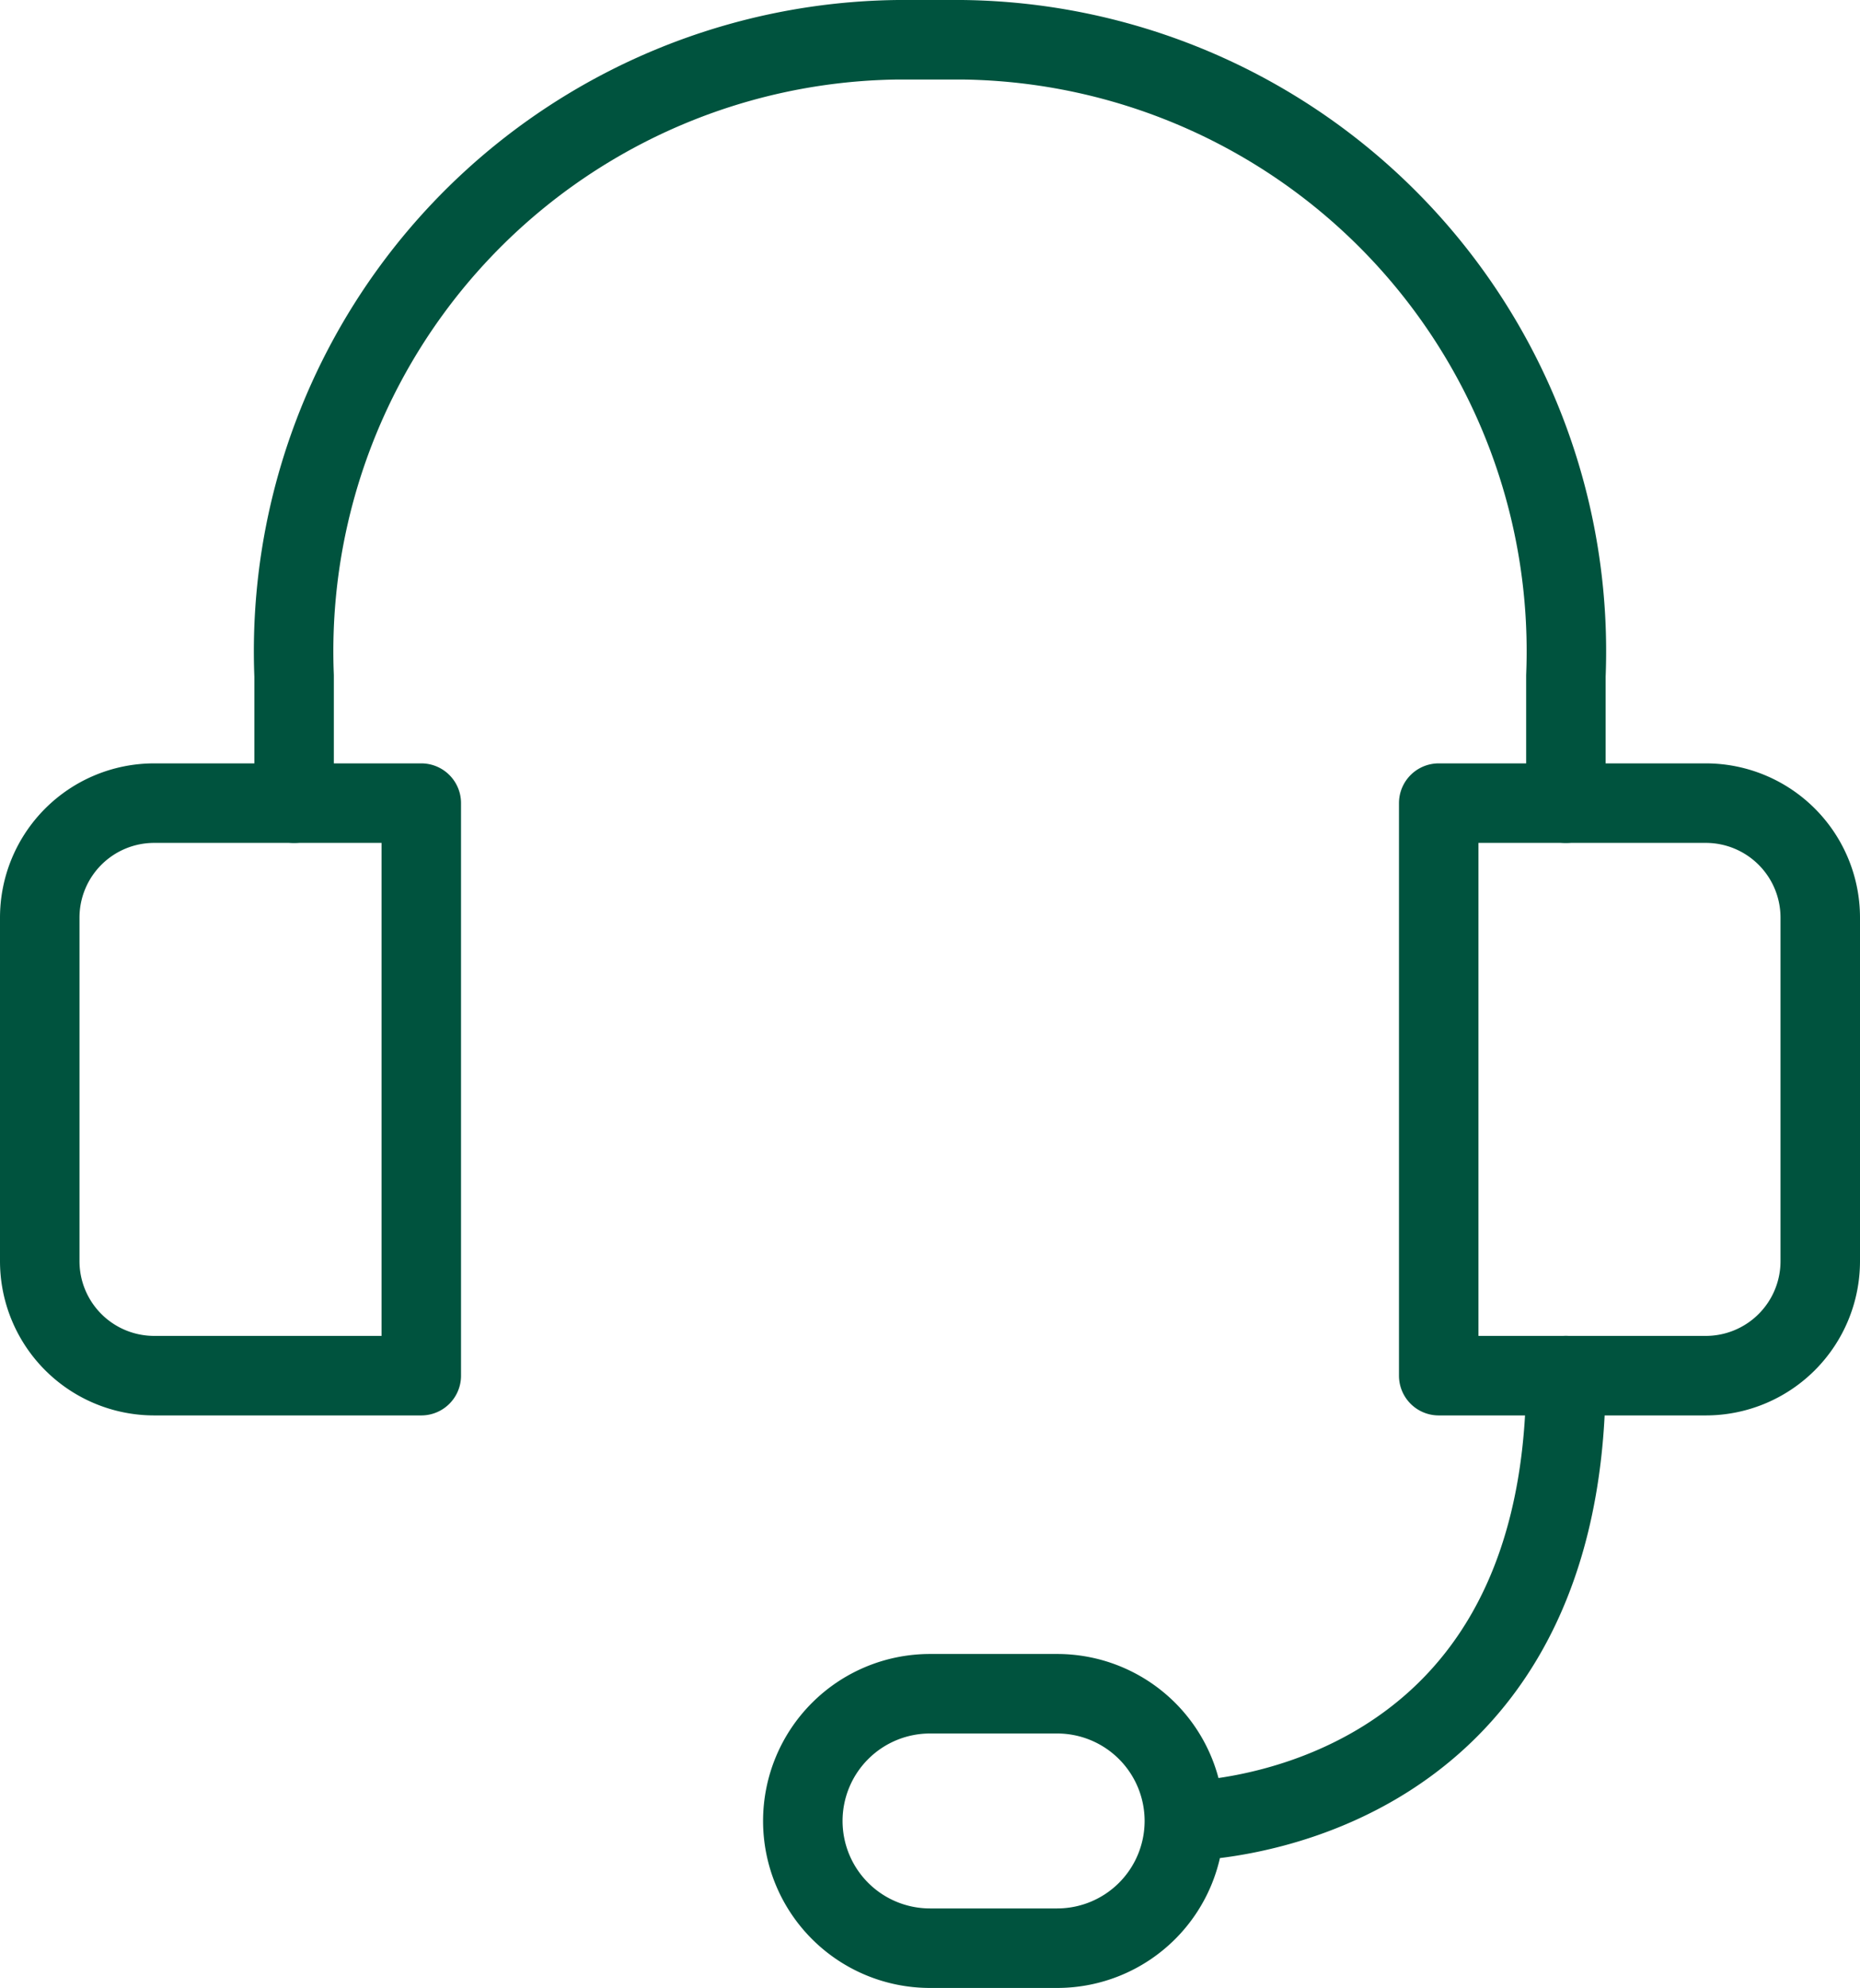
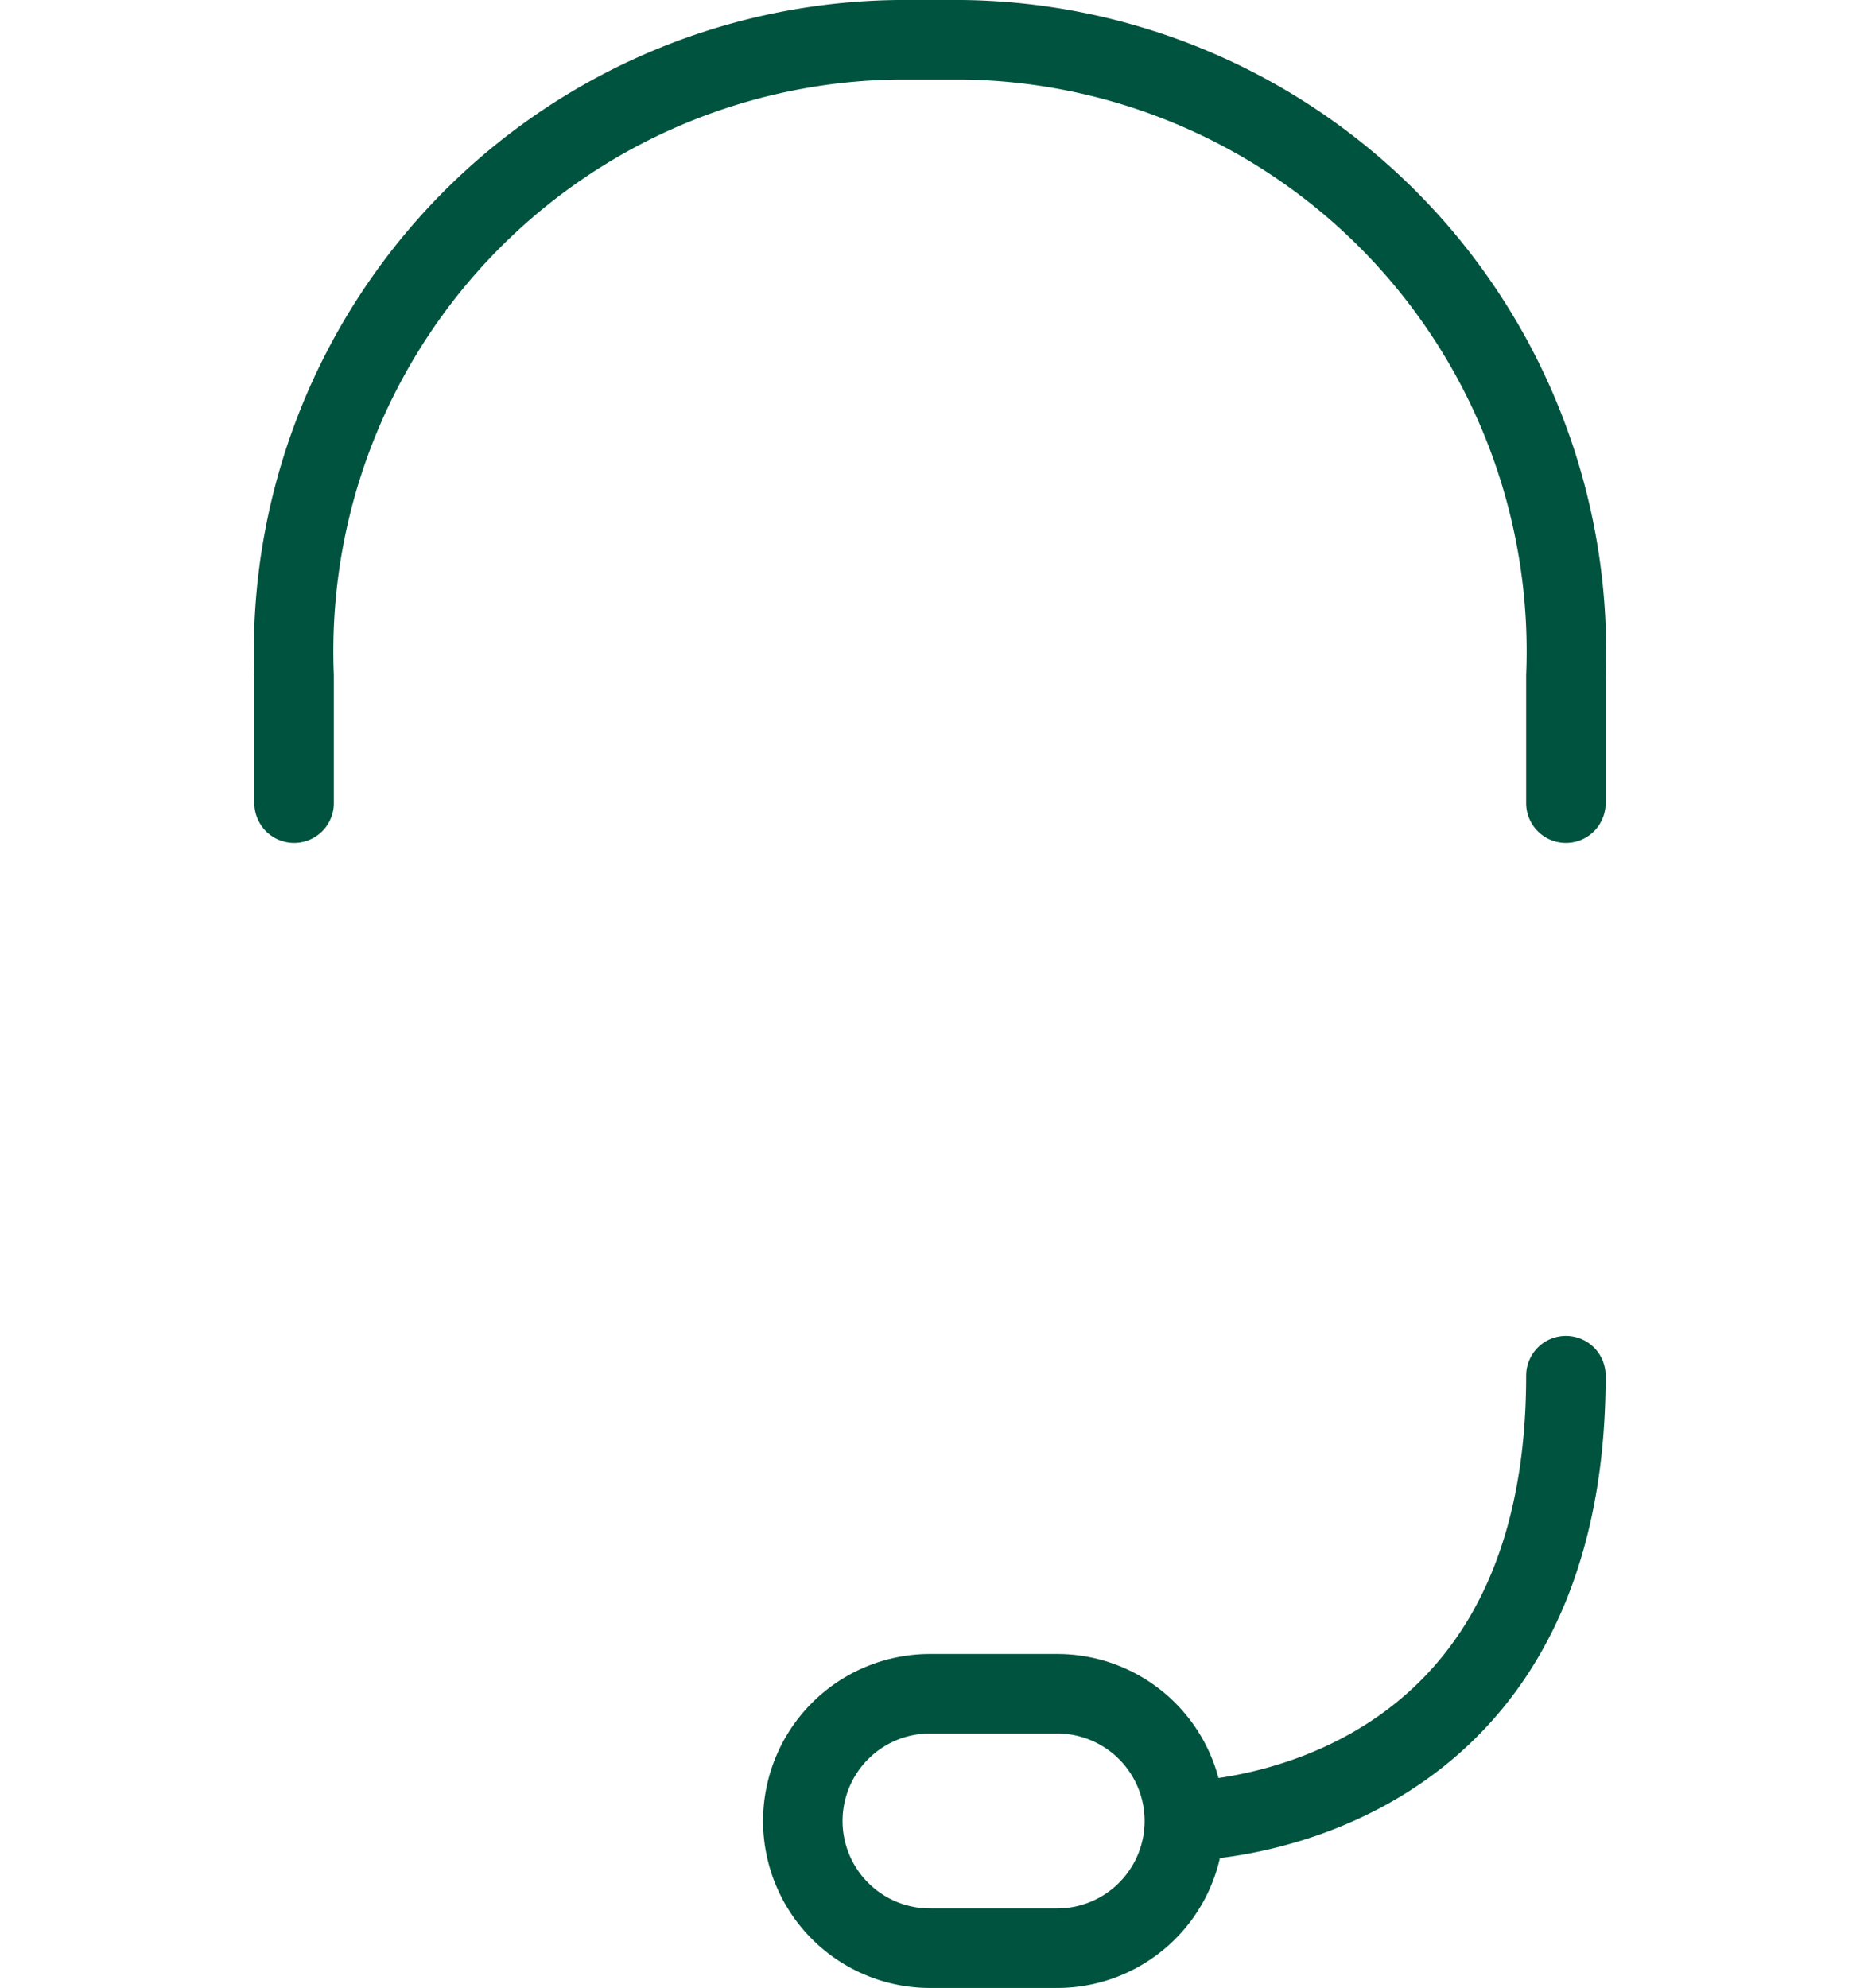
<svg xmlns="http://www.w3.org/2000/svg" width="23.4" height="25" viewBox="0 0 23.4 25">
  <g id="header-icon-support" transform="translate(-3.5 -1.5)">
    <path id="layer2" d="M12,11.6V10a7.69,7.69,0,0,1,7.6-8h.8A7.69,7.69,0,0,1,28,10v1.6M23.2,24.4a1.6,1.6,0,0,0-1.6-1.6H20A1.6,1.6,0,1,0,20,26h1.6A1.6,1.6,0,0,0,23.2,24.4Zm0,0s4.8,0,4.8-5.6" transform="translate(-4.8)" fill="none" stroke="#00533e" stroke-linecap="round" stroke-linejoin="round" stroke-miterlimit="10" stroke-width="1" />
-     <path id="layer1" d="M8.8,33.2H5.44A1.44,1.44,0,0,1,4,31.76V27.44A1.44,1.44,0,0,1,5.44,26H8.8Zm12.8,0h3.36a1.44,1.44,0,0,0,1.44-1.44V27.44A1.44,1.44,0,0,0,24.96,26H21.6Z" transform="translate(0 -14.4)" fill="none" stroke="#00533e" stroke-linecap="round" stroke-linejoin="round" stroke-miterlimit="10" stroke-width="1" />
  </g>
</svg>